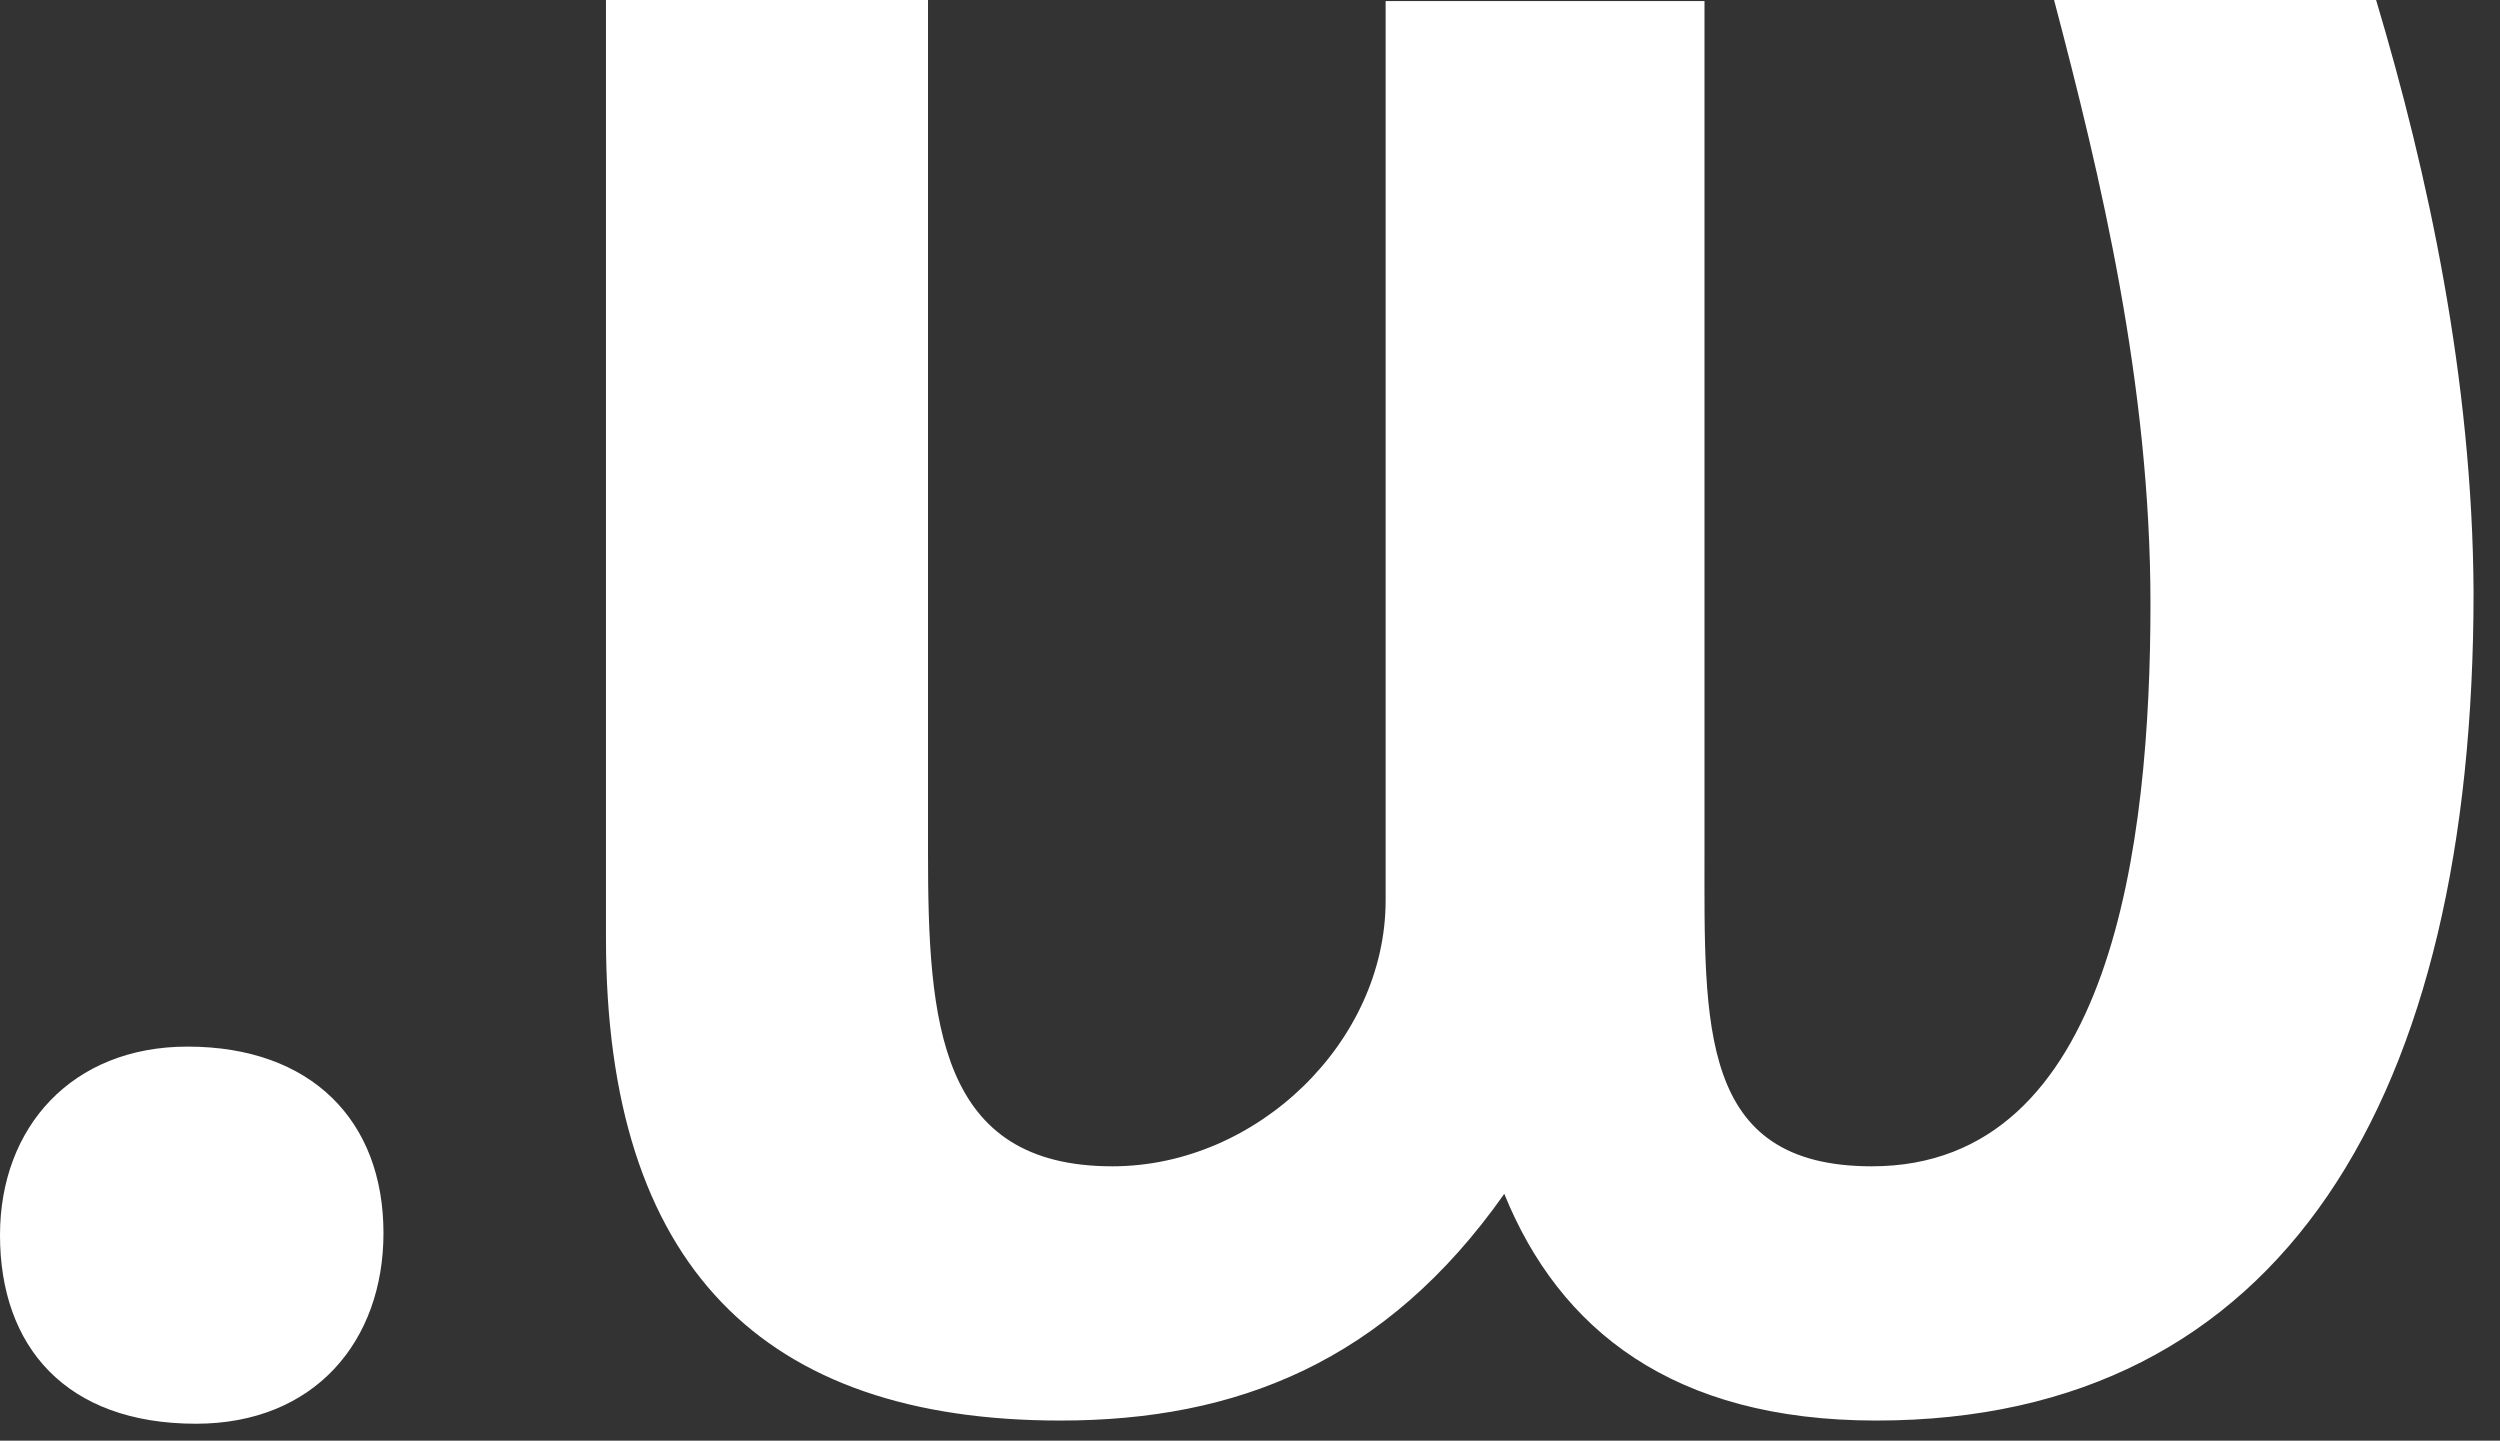
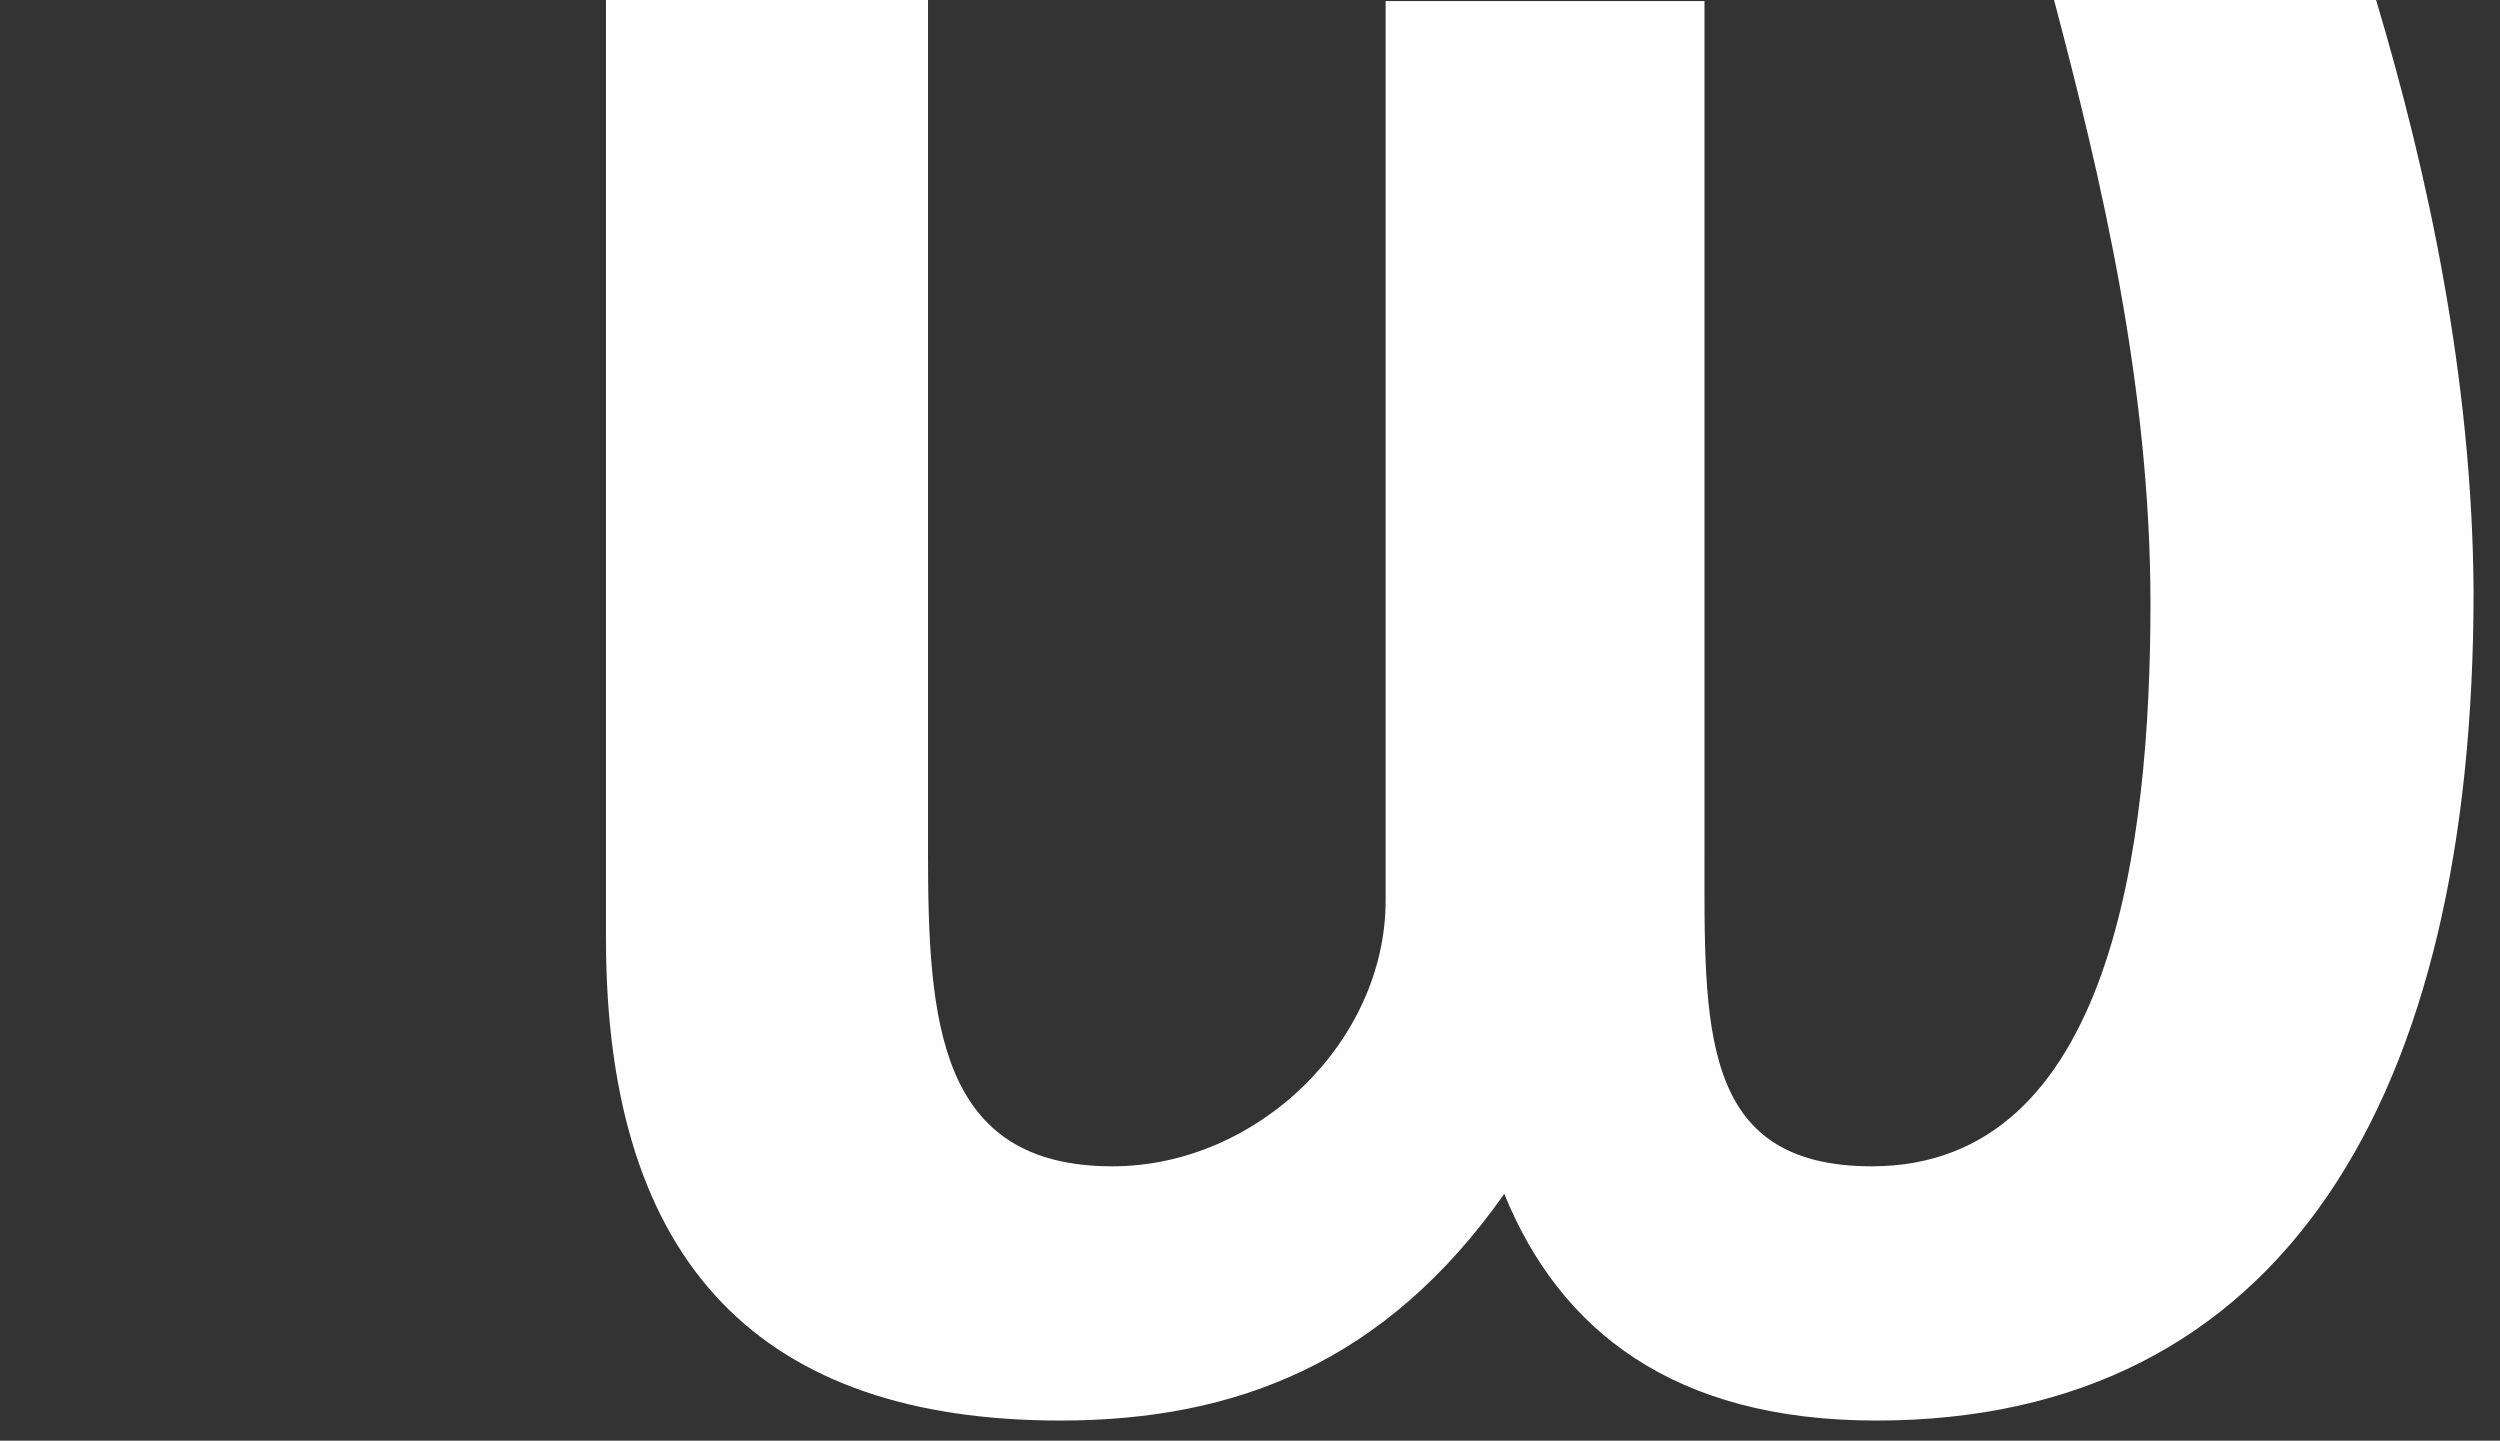
<svg xmlns="http://www.w3.org/2000/svg" width="59" height="34" viewBox="0 0 59 34" fill="none">
  <rect x="0" y="0" width="59" height="34" fill="#333333" stroke="none" />
  <path fill-rule="evenodd" clip-rule="evenodd" d="M56.076 0H48.476C49.576 4.175 50.751 9.075 50.751 14.25C50.751 19.875 49.851 27.525 44.176 27.525C40.076 27.525 40.226 24.2 40.226 20.075V0.025H32.701V21.25C32.701 24.575 29.676 27.525 26.251 27.525C22.151 27.525 21.901 24.125 21.901 20.125V0H14.301V22.15C14.301 29.875 18.001 33.525 25.026 33.525C29.176 33.525 32.701 32.15 35.501 28.175C36.801 31.375 39.476 33.525 44.276 33.525C53.901 33.525 58.376 25.875 58.376 13.975C58.351 8.95 57.301 4.1 56.076 0" fill="white" />
-   <path fill-rule="evenodd" clip-rule="evenodd" d="M4.425 24.7C1.7 24.7 0 26.6 0 29.15C0 31.775 1.55 33.6 4.625 33.6C7.425 33.6 9.05 31.65 9.05 29.1C9.05 26.45 7.35 24.7 4.425 24.7" fill="white" />
</svg>